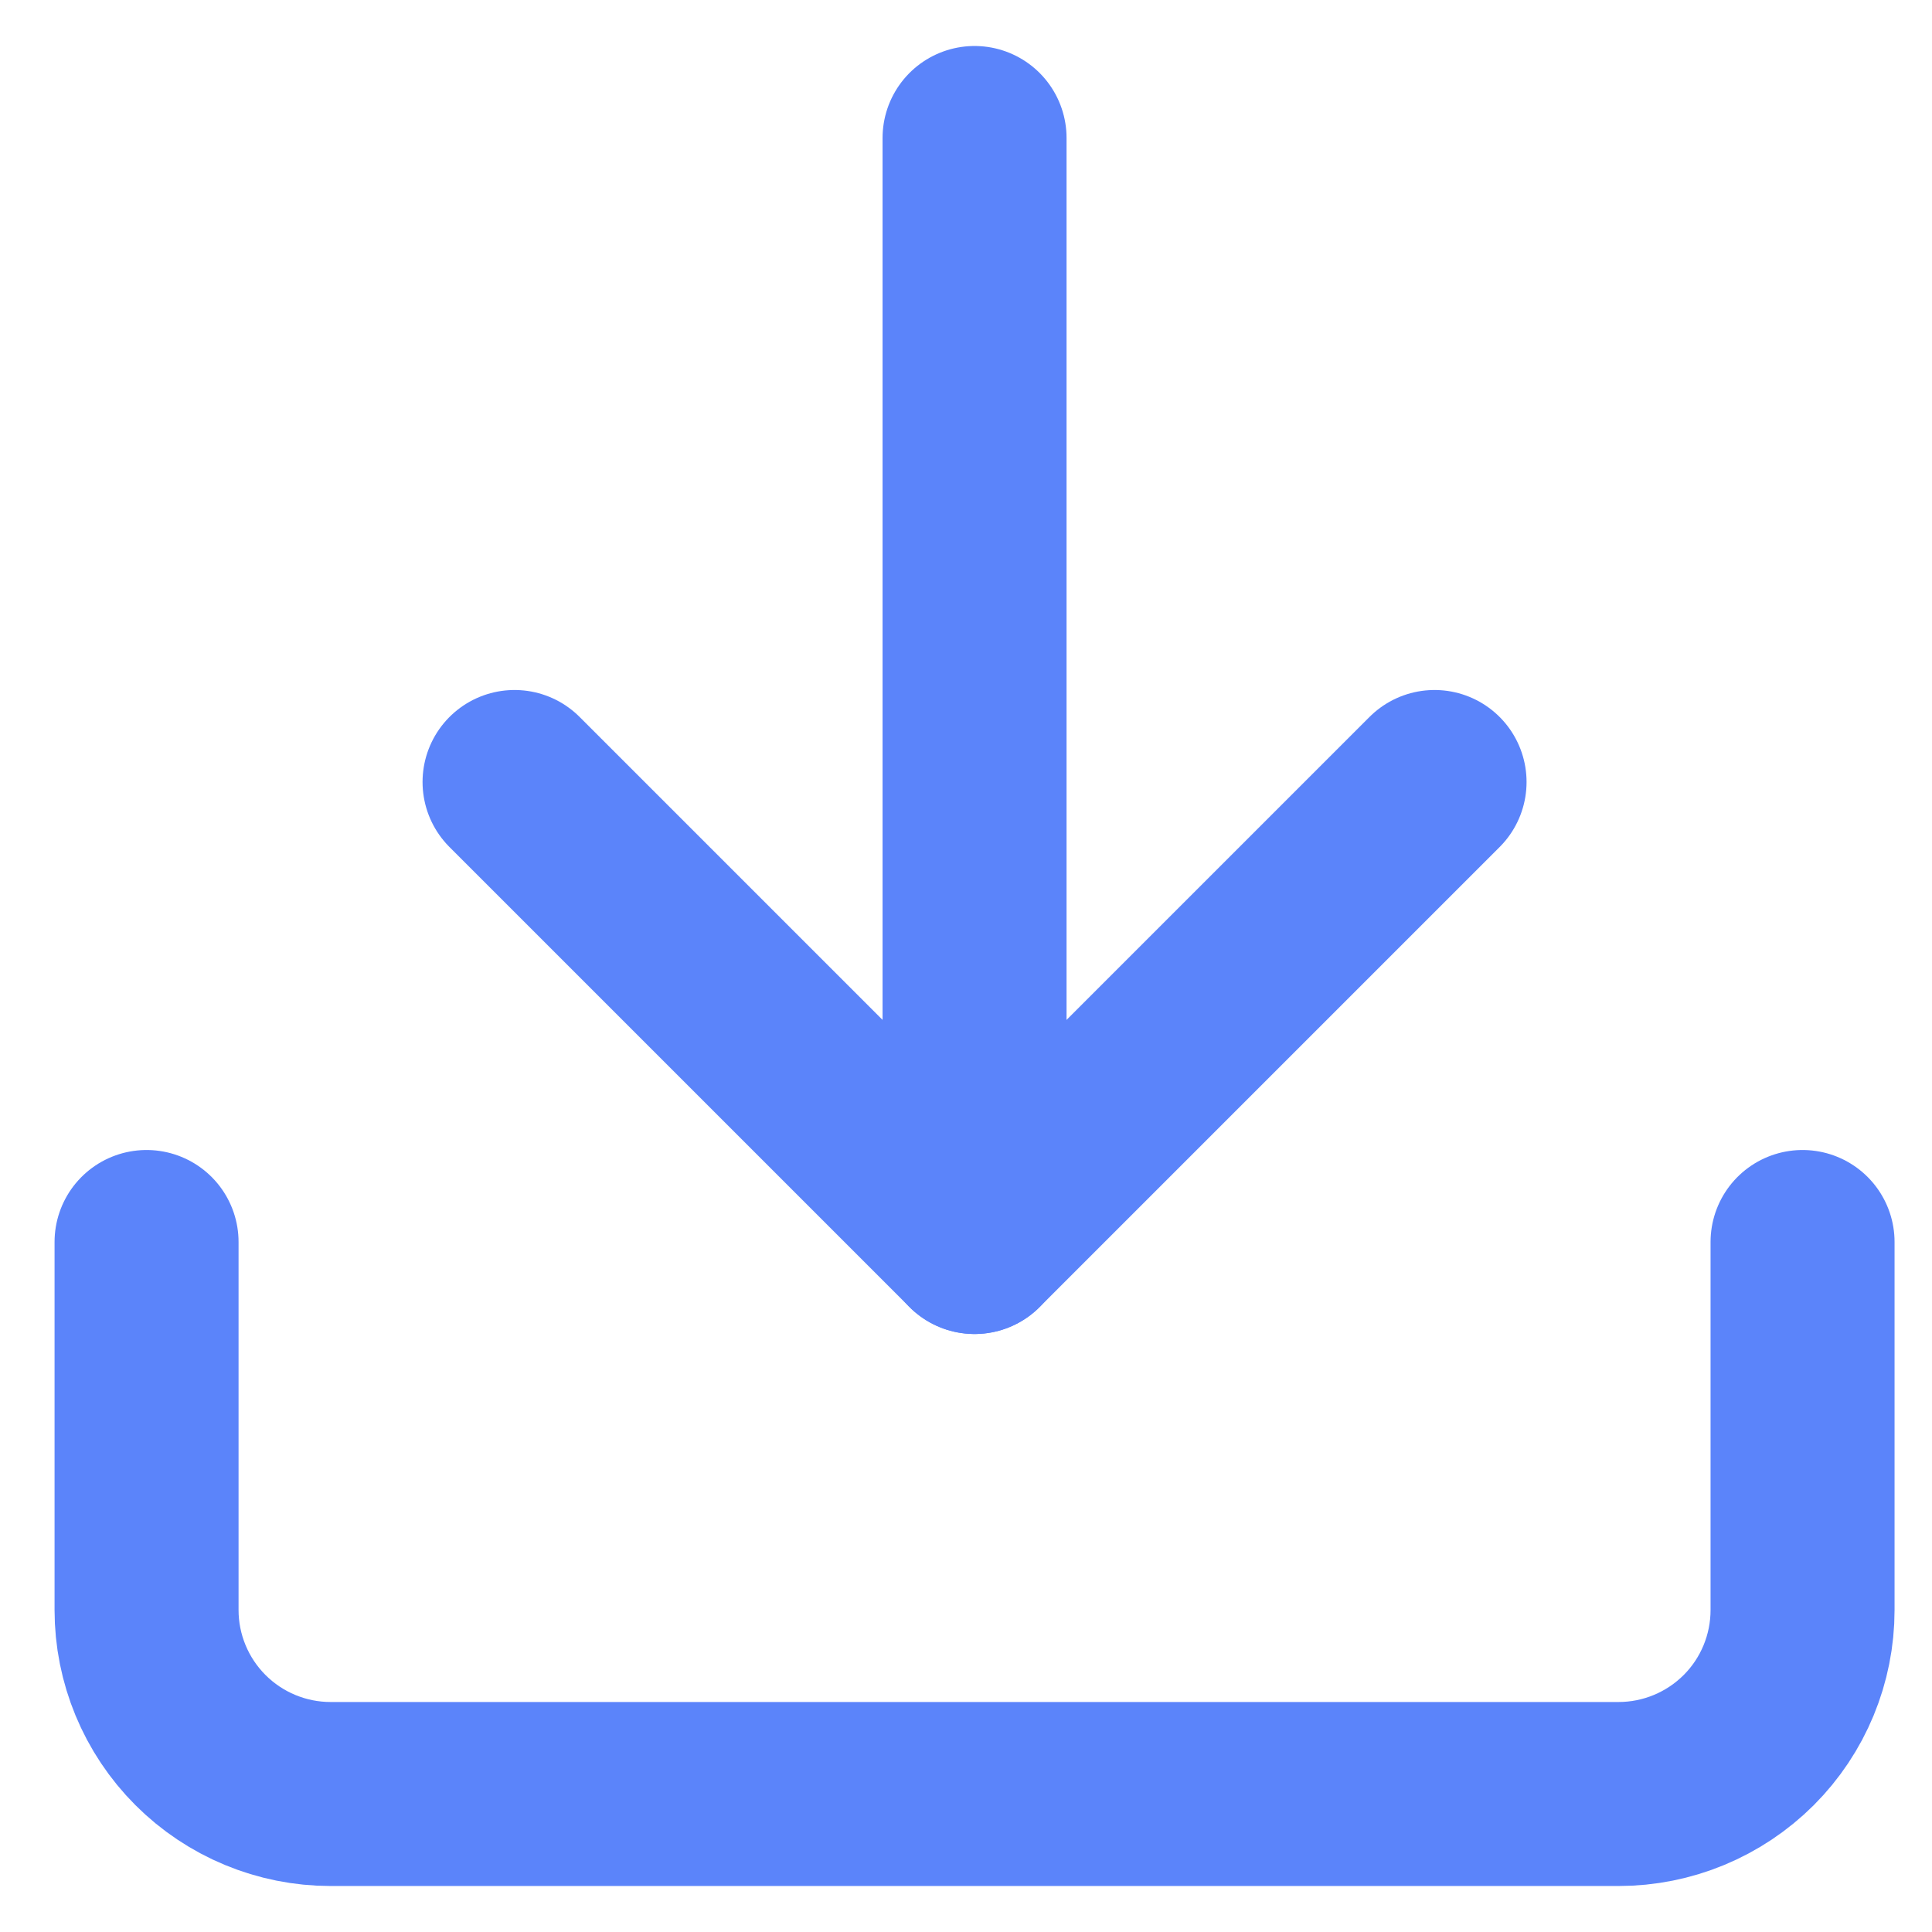
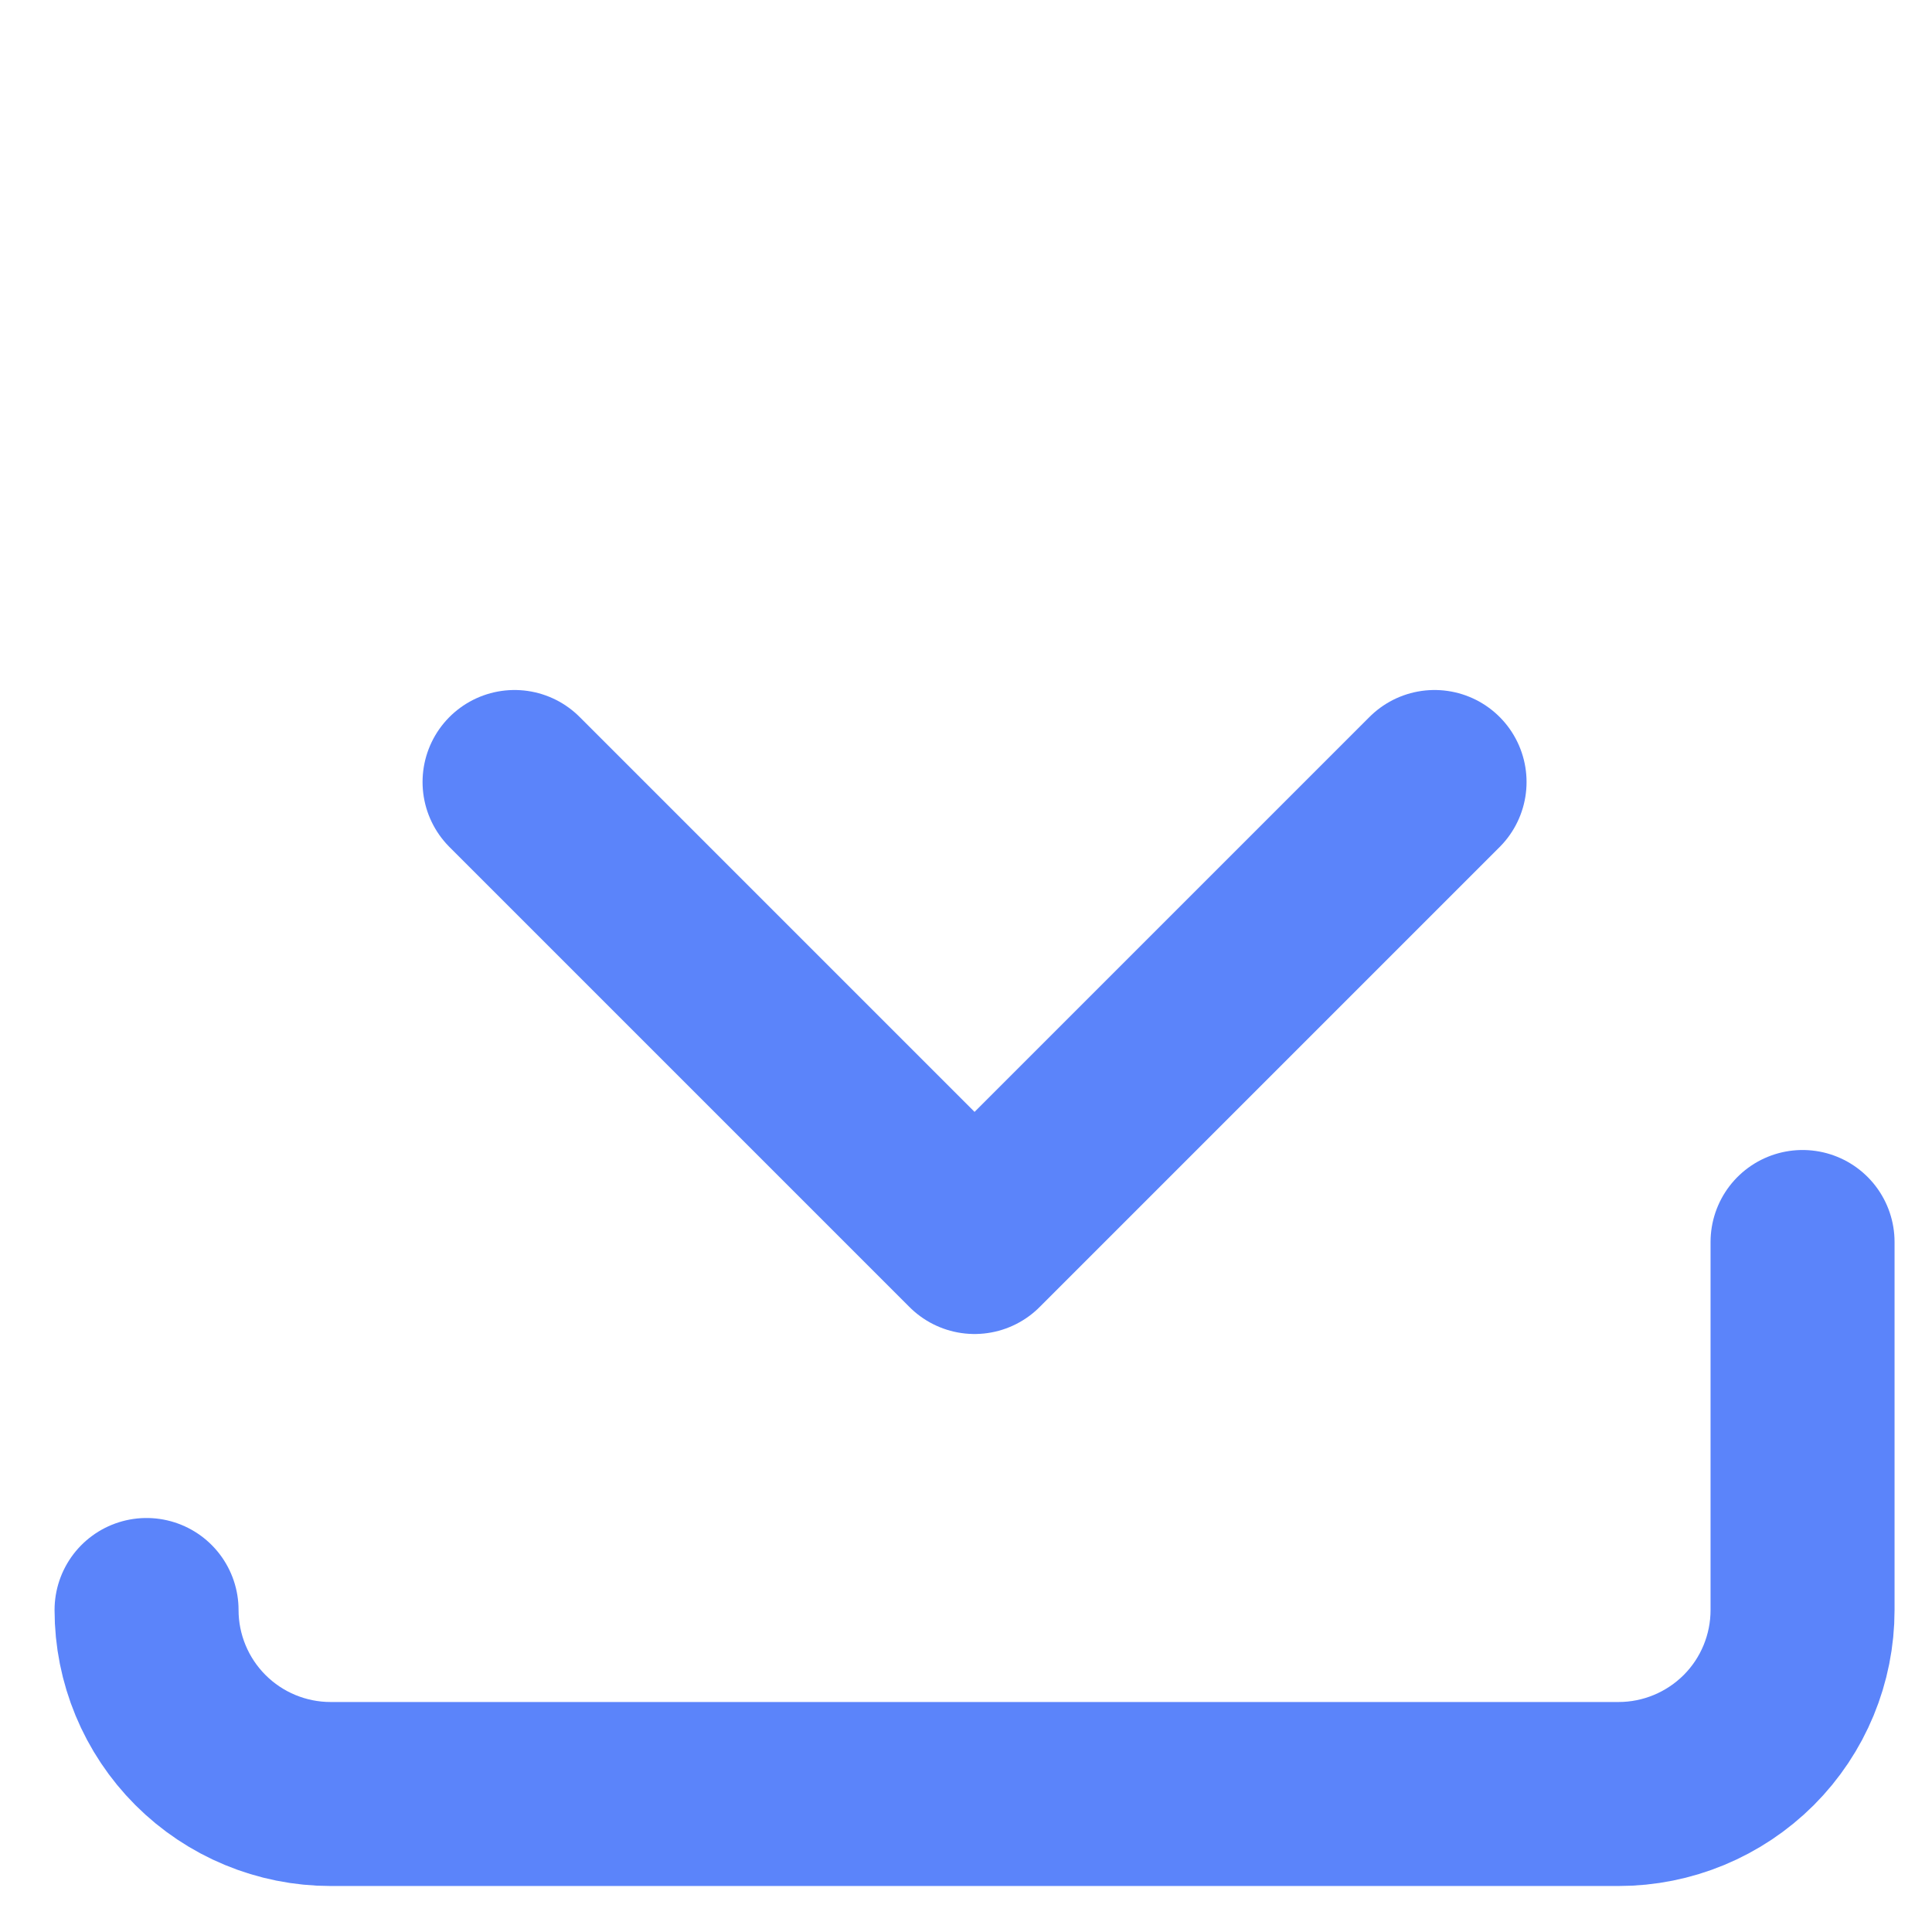
<svg xmlns="http://www.w3.org/2000/svg" width="21" height="21" viewBox="0 0 21 21" fill="none">
-   <path d="M19.593 13.5V17.5C19.593 18.03 19.383 18.539 19.008 18.914C18.632 19.289 18.124 19.5 17.593 19.5H3.593C3.063 19.5 2.554 19.289 2.179 18.914C1.804 18.539 1.593 18.03 1.593 17.5V13.5" stroke="#5B84FA" stroke-width="2" stroke-linecap="round" stroke-linejoin="round" />
+   <path d="M19.593 13.5V17.5C19.593 18.03 19.383 18.539 19.008 18.914C18.632 19.289 18.124 19.5 17.593 19.5H3.593C3.063 19.5 2.554 19.289 2.179 18.914C1.804 18.539 1.593 18.03 1.593 17.5" stroke="#5B84FA" stroke-width="2" stroke-linecap="round" stroke-linejoin="round" />
  <path d="M5.593 8.5L10.593 13.5L15.593 8.5" stroke="#5B84FA" stroke-width="2" stroke-linecap="round" stroke-linejoin="round" />
-   <path d="M10.593 13.5V1.5" stroke="#5B84FA" stroke-width="2" stroke-linecap="round" stroke-linejoin="round" />
</svg>